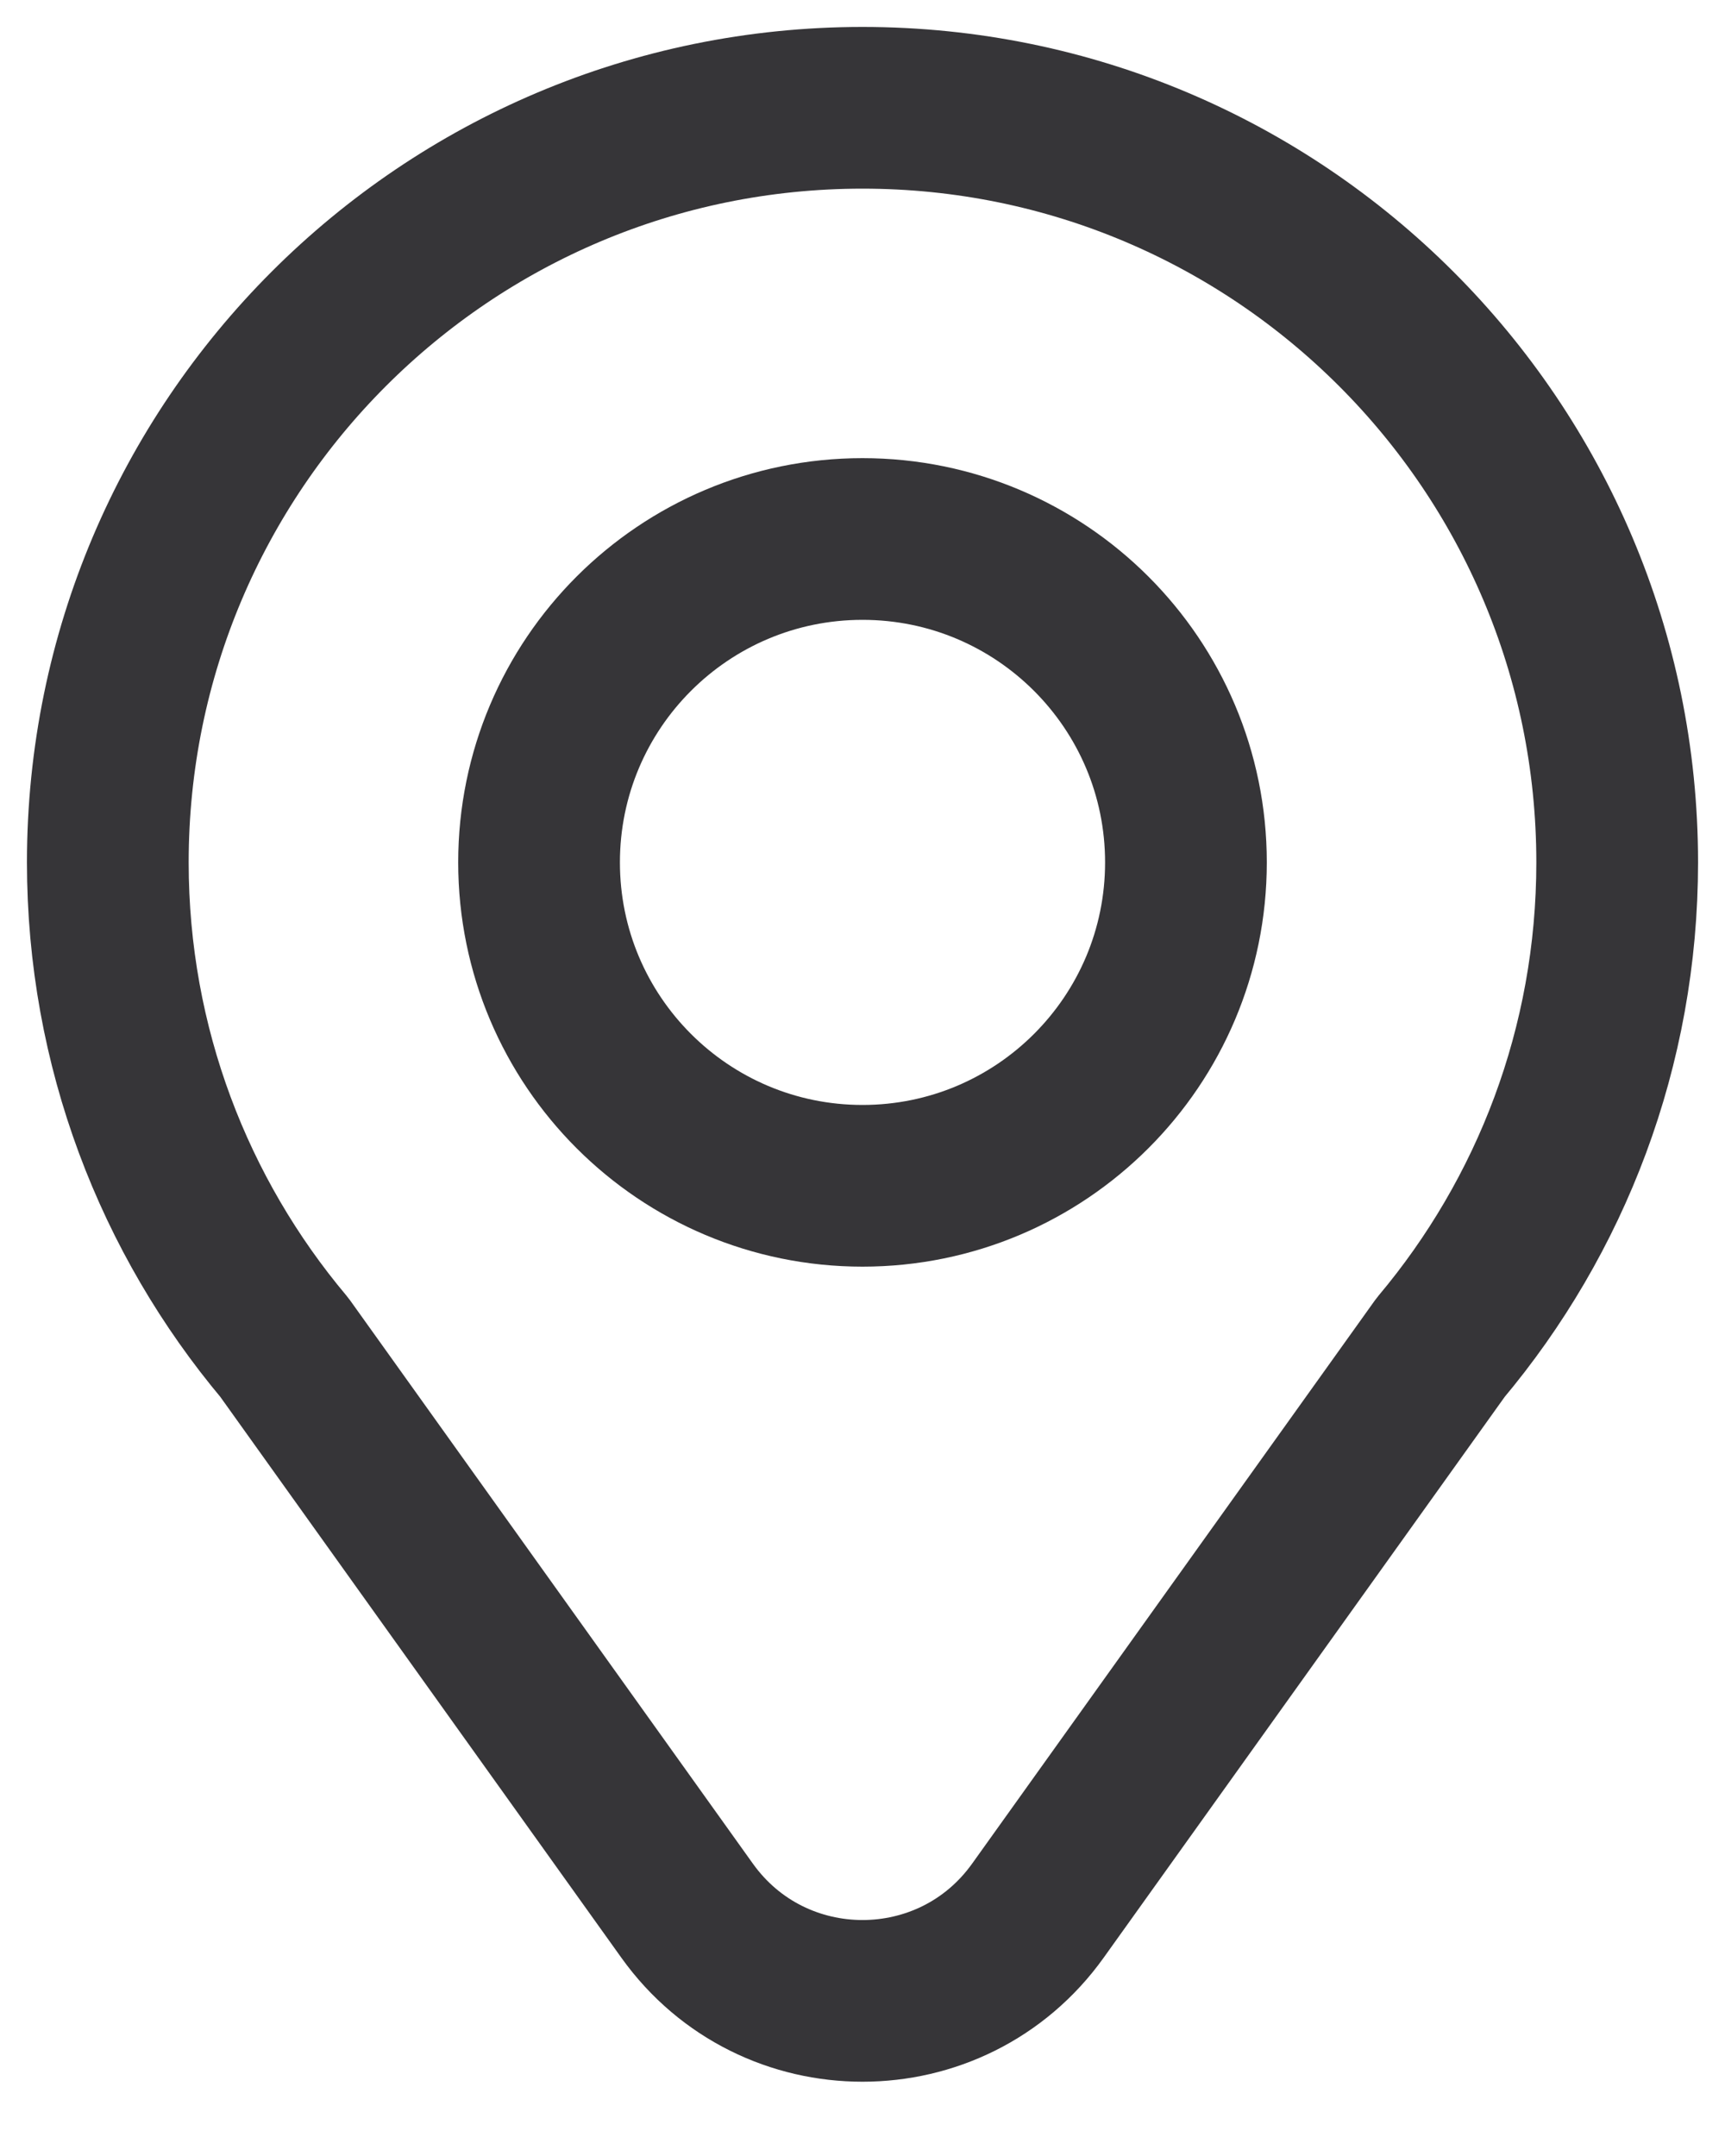
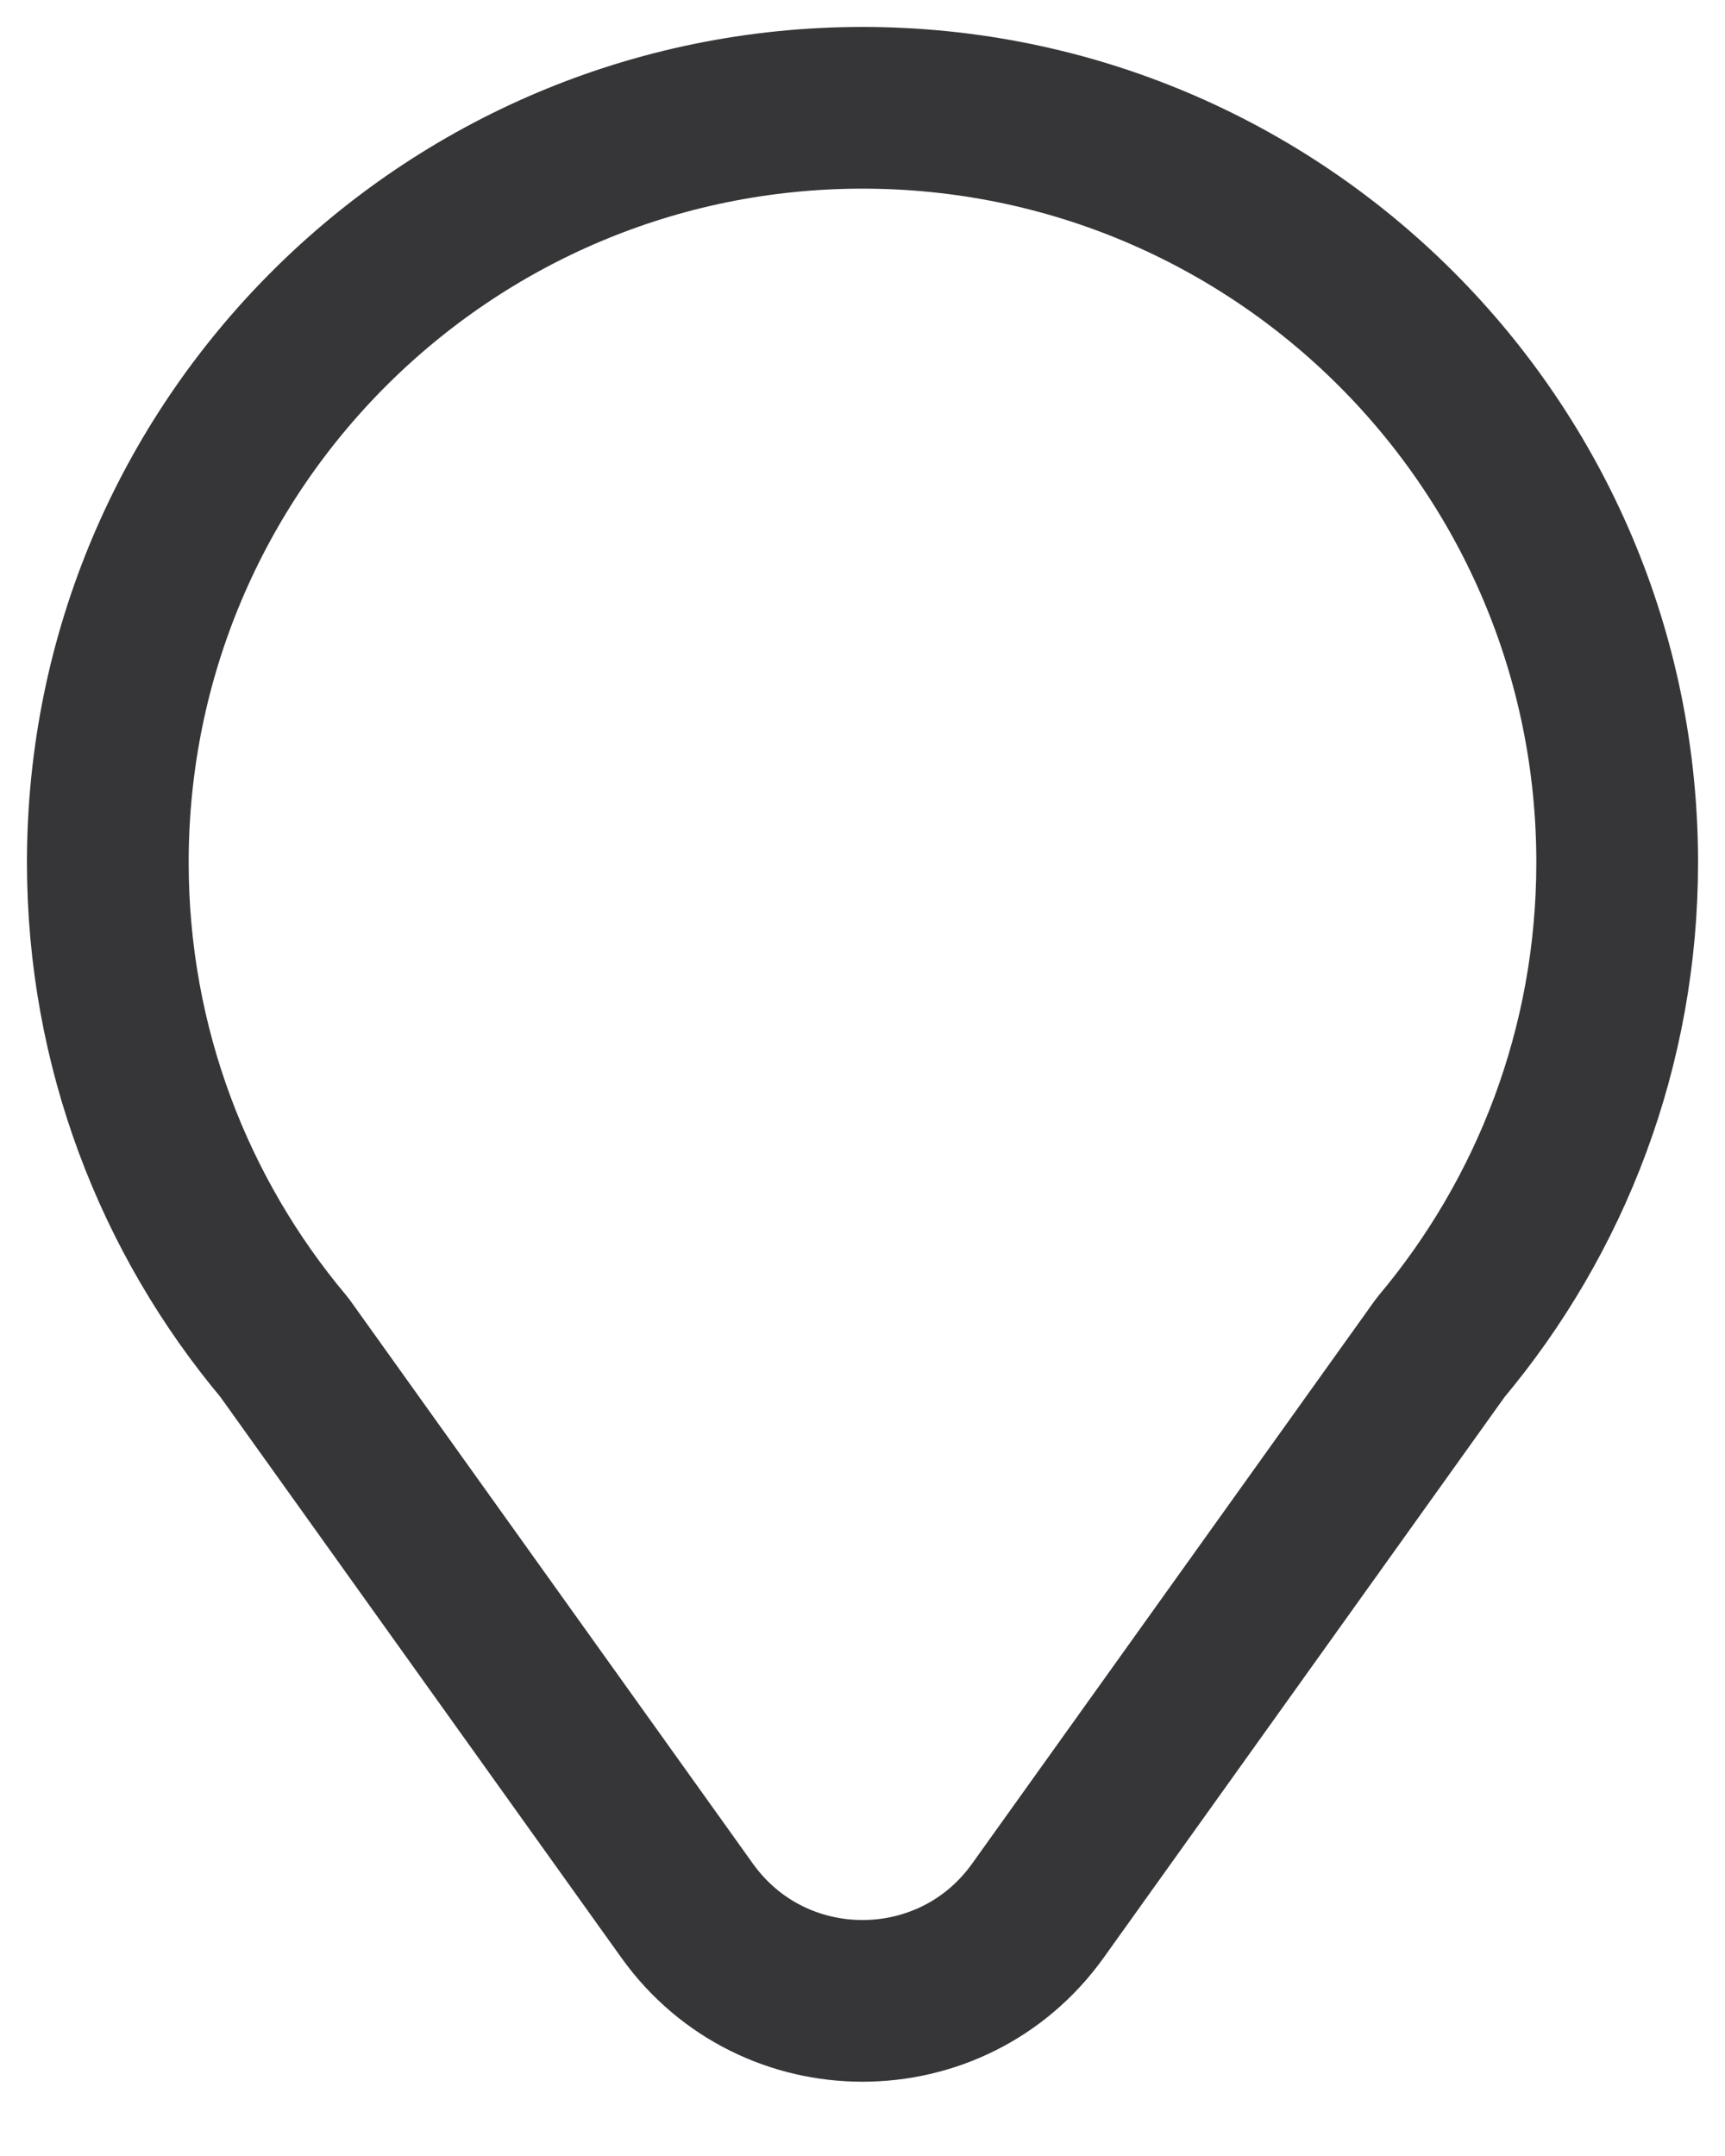
<svg xmlns="http://www.w3.org/2000/svg" width="16" height="20" viewBox="0 0 16 20" fill="none">
-   <path d="M11 8C11 9.657 9.657 11 8 11C6.343 11 5 9.657 5 8C5 6.343 6.343 5 8 5C9.657 5 11 6.343 11 8Z" stroke="#363538" stroke-width="1.5" stroke-linecap="round" stroke-linejoin="round" />
  <path d="M8 1C4.134 1 1 4.134 1 8C1 9.714 1.616 11.283 2.638 12.5L6.373 17.724C7.171 18.84 8.829 18.84 9.627 17.724L13.362 12.5C14.384 11.283 15 9.714 15 8C15 4.134 11.866 1 8 1Z" stroke="#363538" stroke-width="1.5" stroke-linecap="round" stroke-linejoin="round" />
</svg>